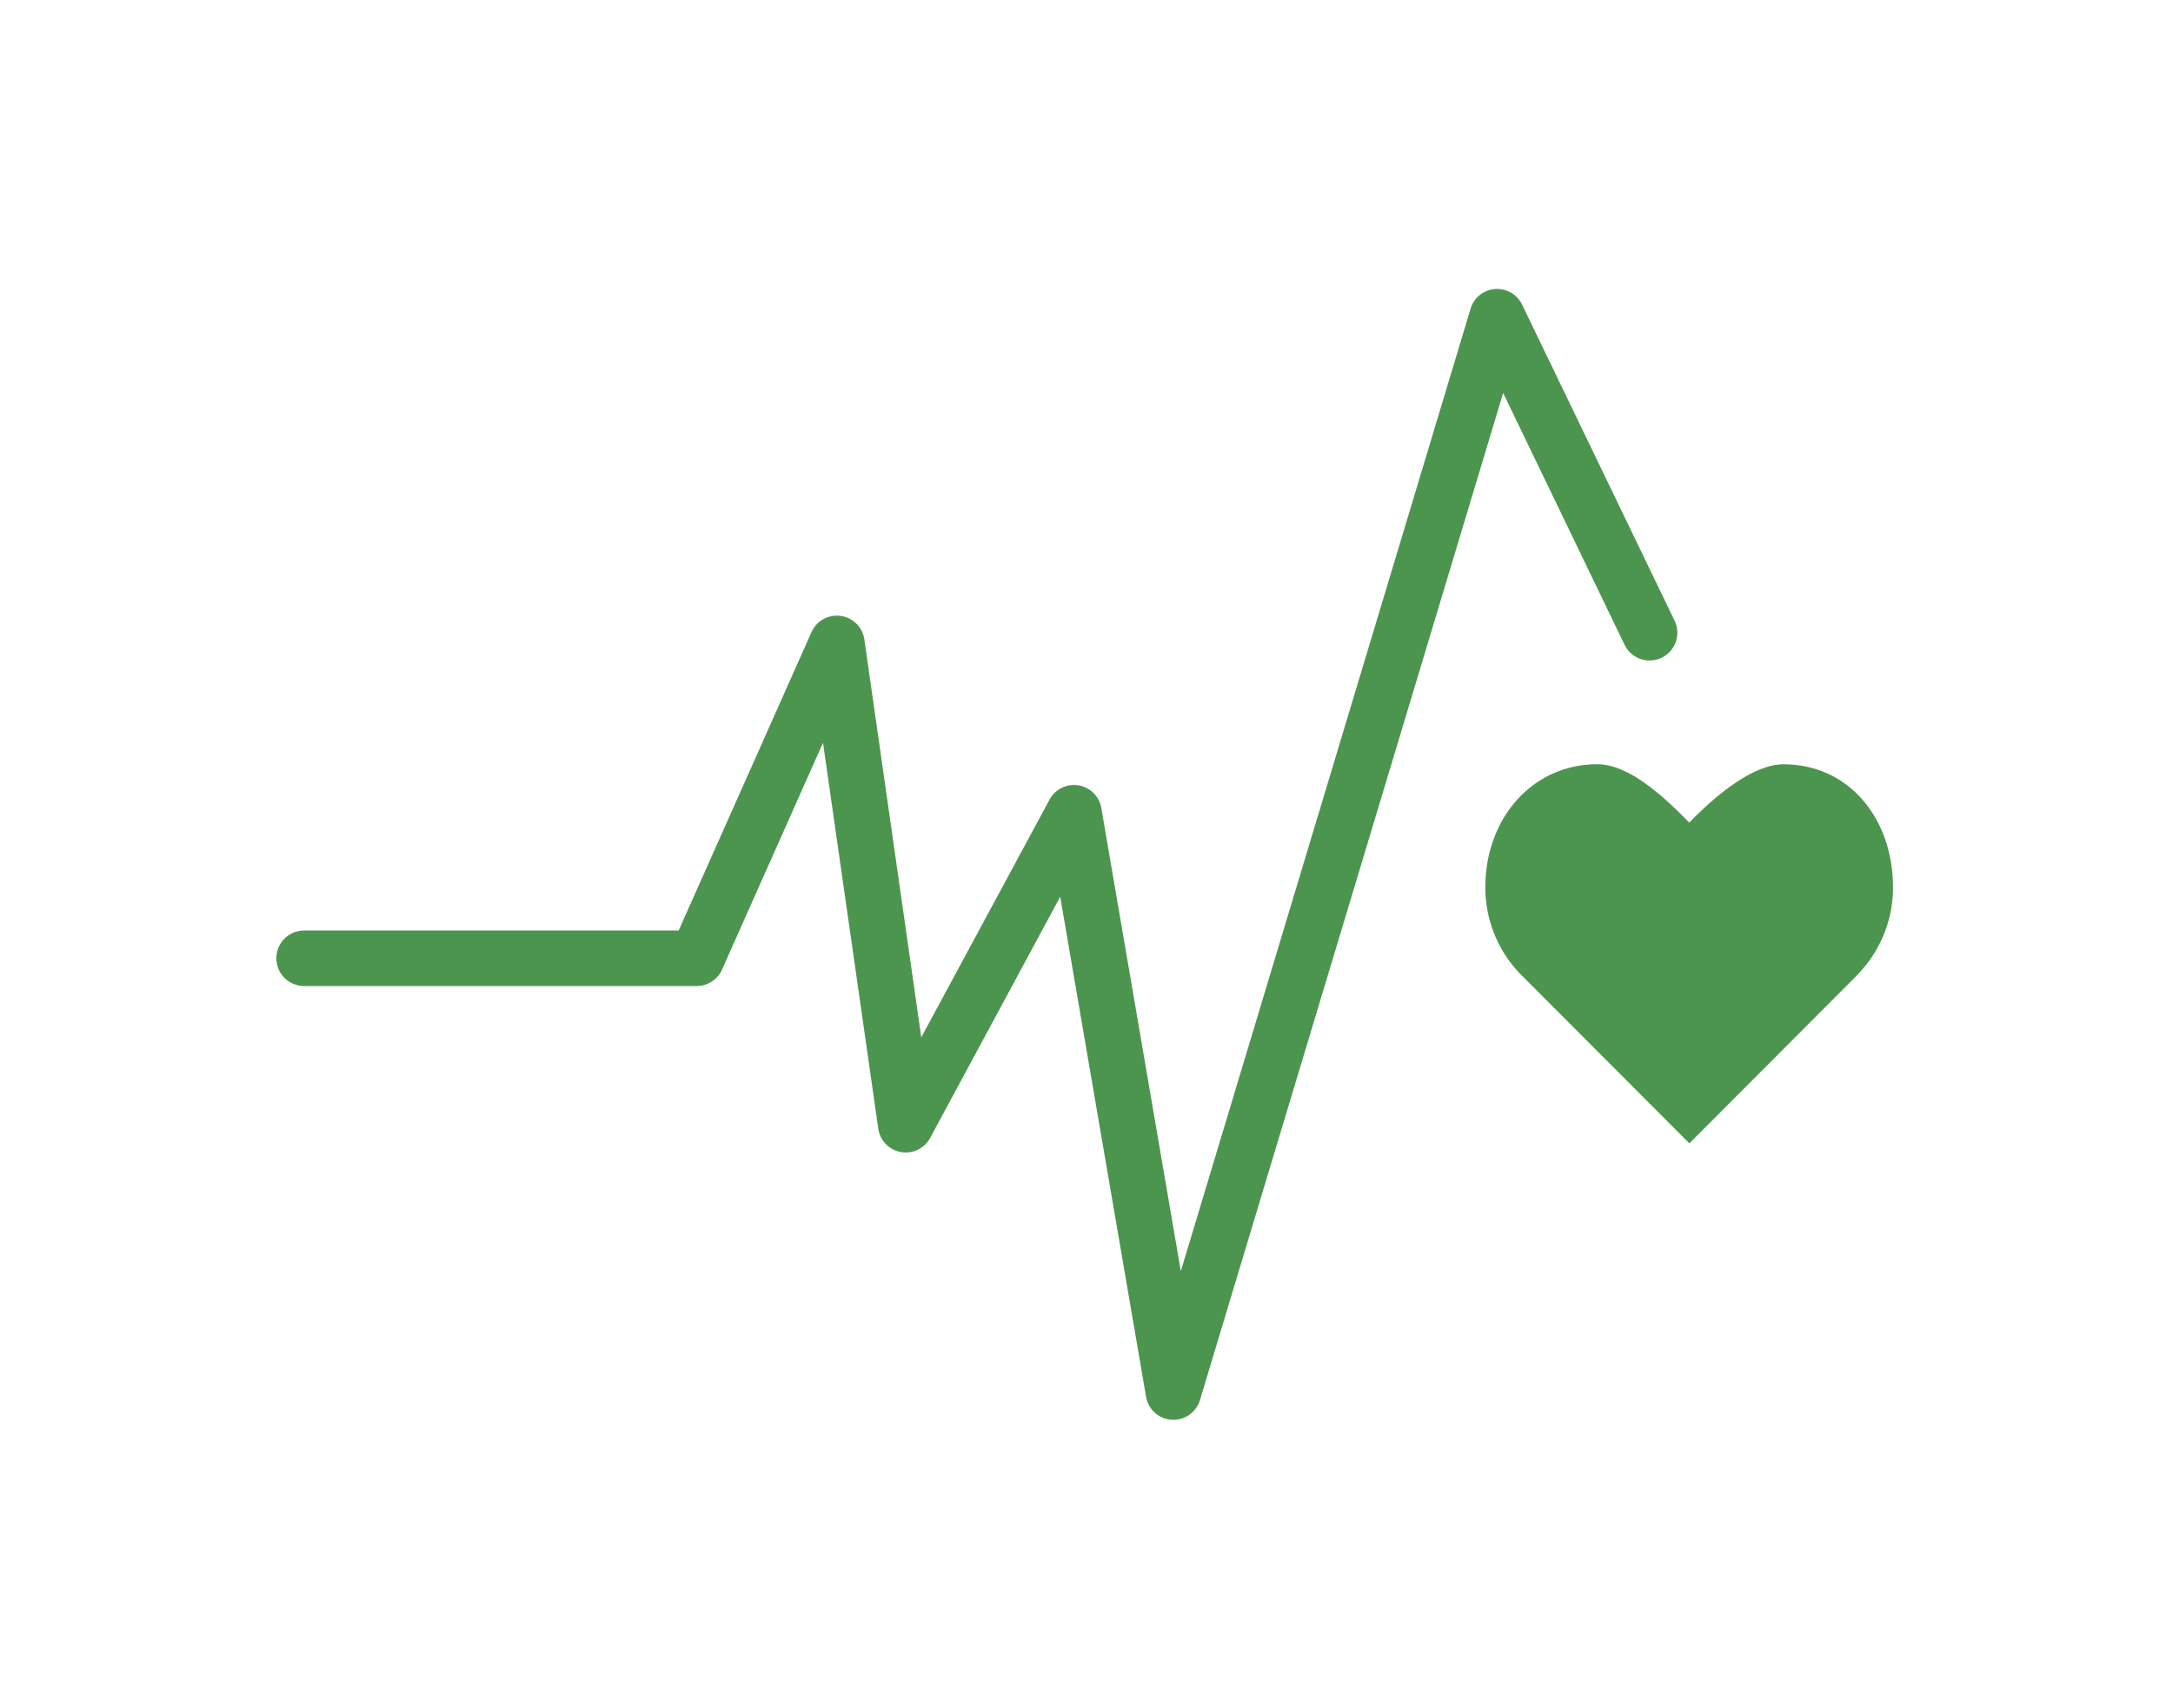
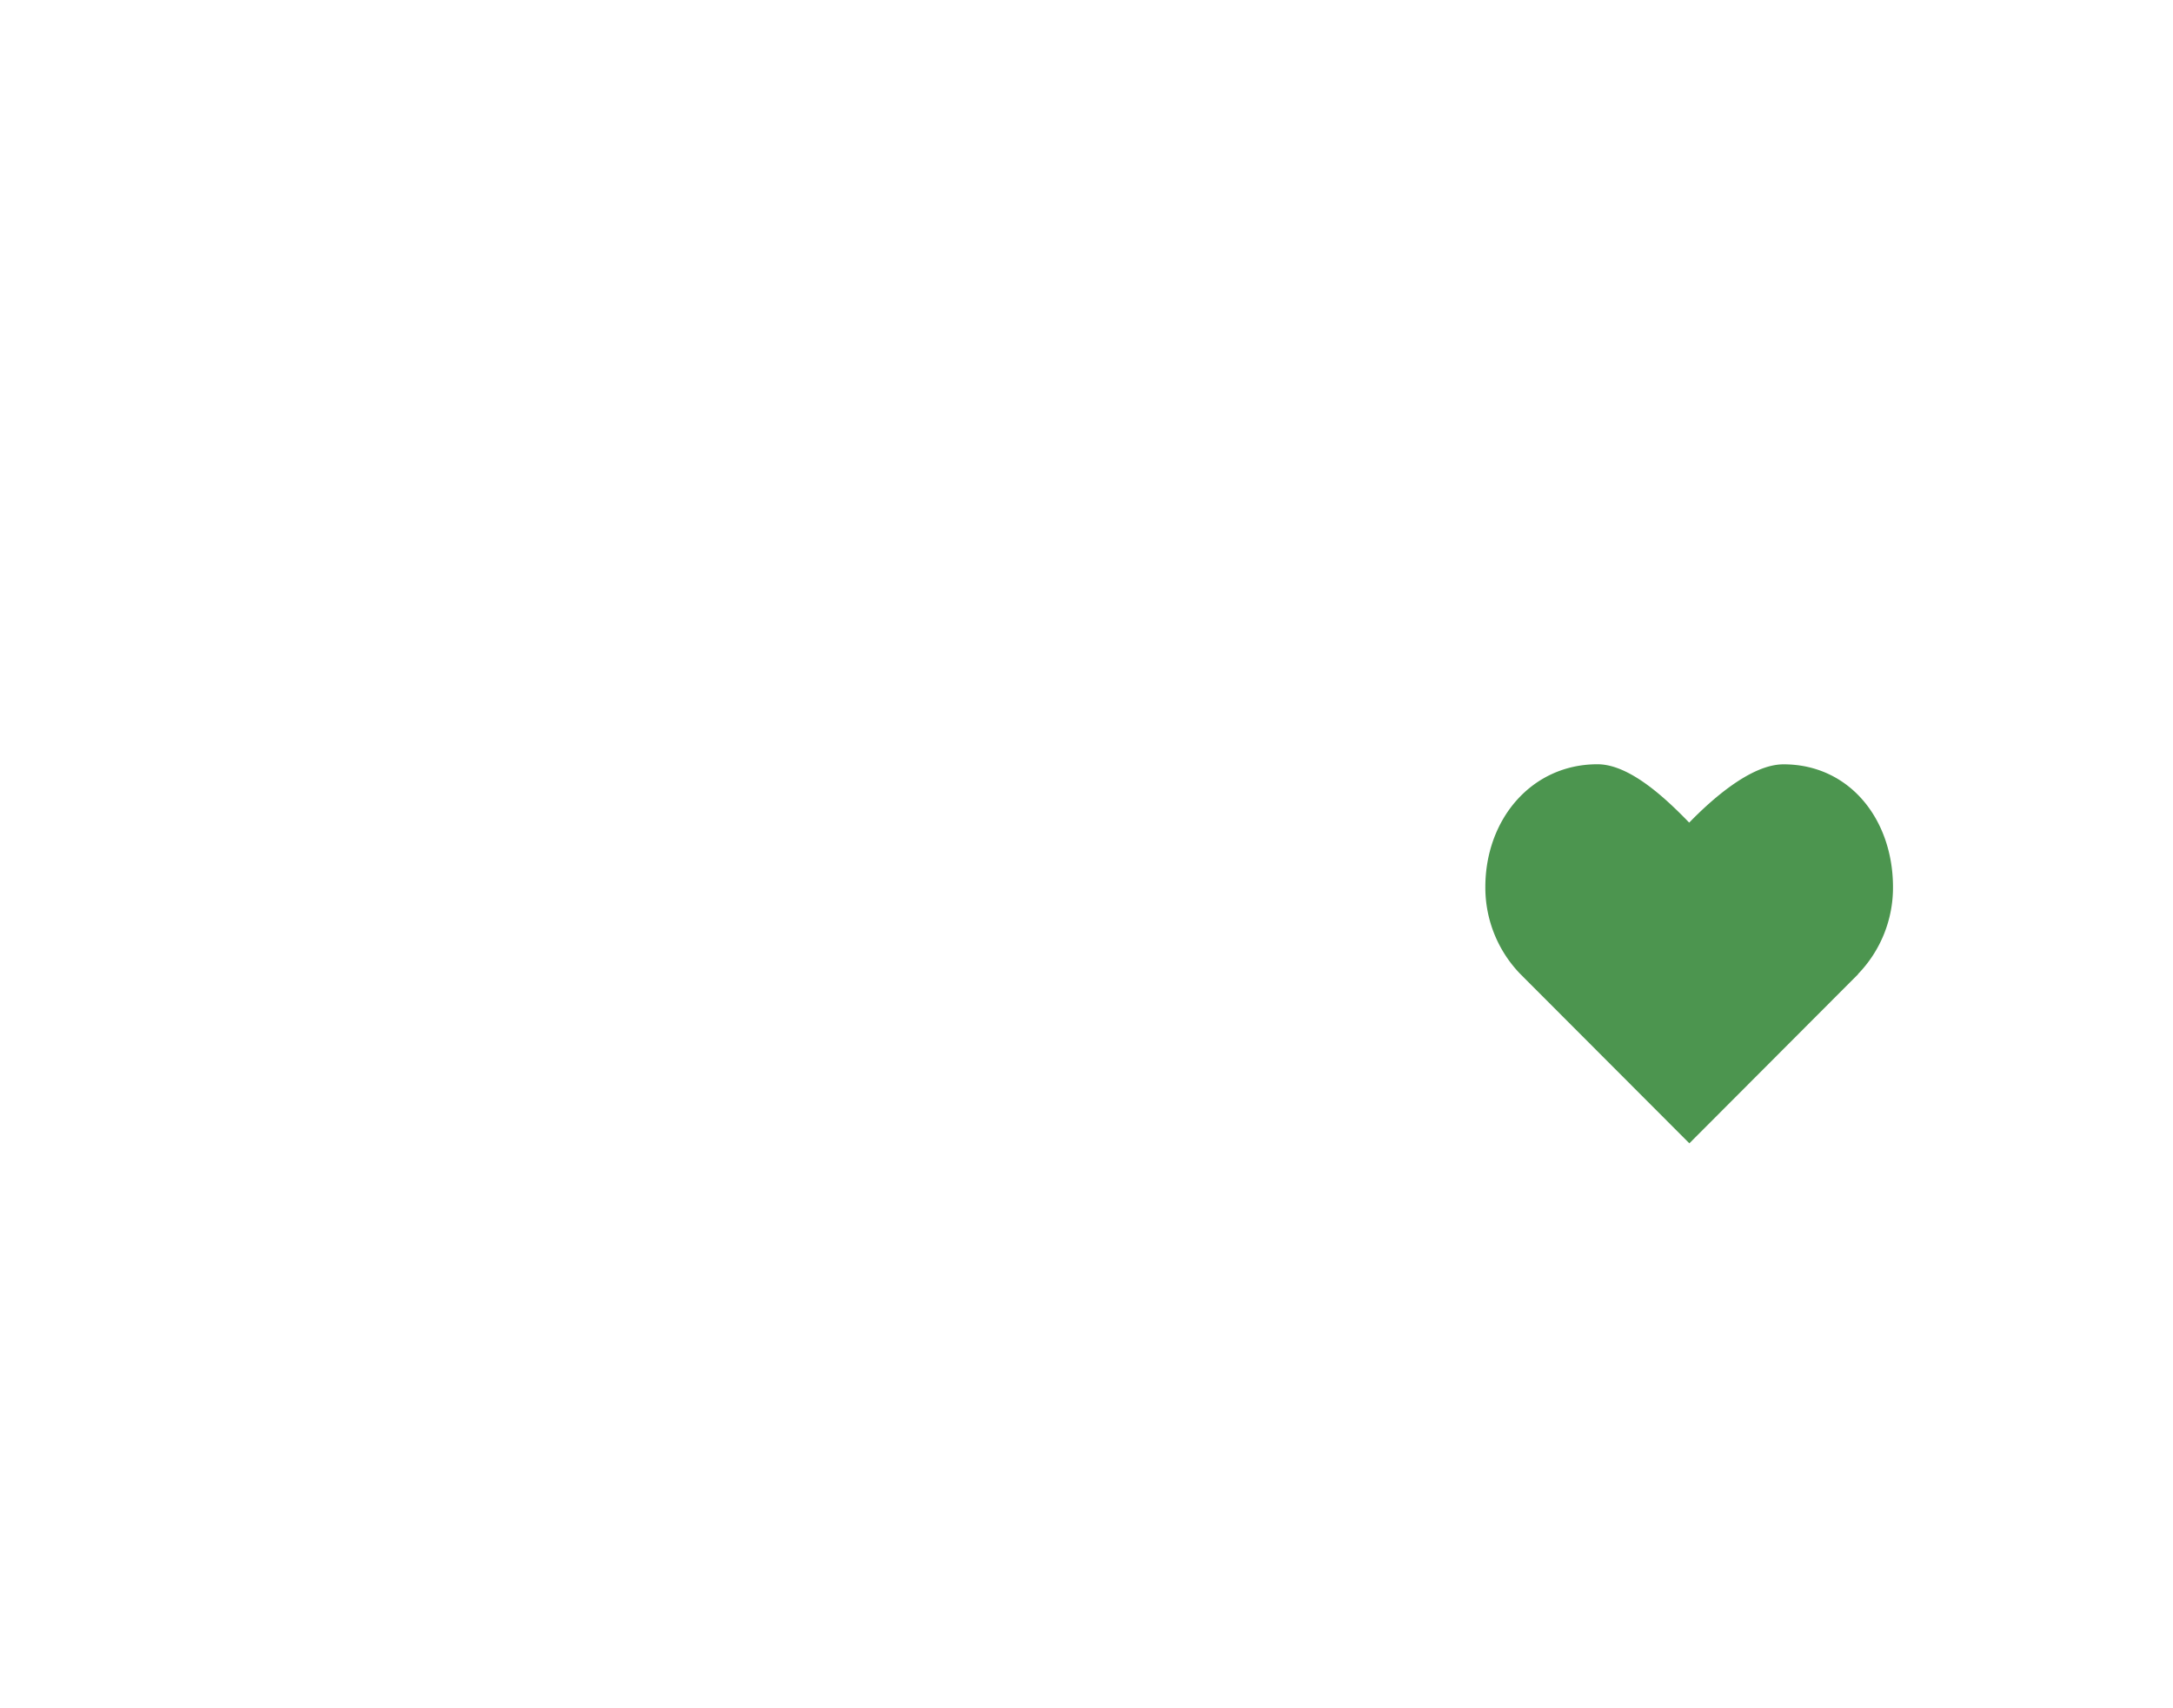
<svg xmlns="http://www.w3.org/2000/svg" width="173" height="136" viewBox="0 0 173 136">
  <g id="goal_img_01" transform="translate(-18427 10710)">
    <rect id="Rectangle_60991" data-name="Rectangle 60991" width="173" height="136" transform="translate(18427 -10710)" fill="none" />
    <g id="Group_131536" data-name="Group 131536" transform="translate(18449 -10687)">
      <path id="Path_111386" data-name="Path 111386" d="M63.648,22.049c0-5.4-3.465-9.779-8.714-9.779-2.626,0-5.792,2.873-7.511,4.641-1.719-1.771-4.675-4.647-7.3-4.647-5.249,0-8.93,4.379-8.93,9.782a9.892,9.892,0,0,0,2.786,6.918L47.436,42.443,60.871,28.98l-.009-.012a9.886,9.886,0,0,0,2.786-6.918" transform="translate(65.06 25.58)" fill="#4c954f" />
-       <path id="Path_111387" data-name="Path 111387" d="M71.42,90.033c-.046,0-.089,0-.136,0A2.207,2.207,0,0,1,69.242,88.2L62.407,48.391l-10.353,19.2a2.209,2.209,0,0,1-4.132-.737l-4.4-30.719L35.483,54.192A2.211,2.211,0,0,1,33.465,55.5H2.213a2.209,2.209,0,1,1,0-4.419H32.03l10.578-23.76a2.211,2.211,0,0,1,4.206.586l4.533,31.678L61.558,40.658a2.209,2.209,0,0,1,4.123.676L72.01,78.2,95.079,1.571a2.208,2.208,0,0,1,4.1-.321l12.139,25.161a2.21,2.21,0,0,1-3.981,1.922L97.671,8.285,73.534,88.459a2.208,2.208,0,0,1-2.114,1.574" transform="translate(0 0)" fill="#4c954f" />
    </g>
  </g>
</svg>